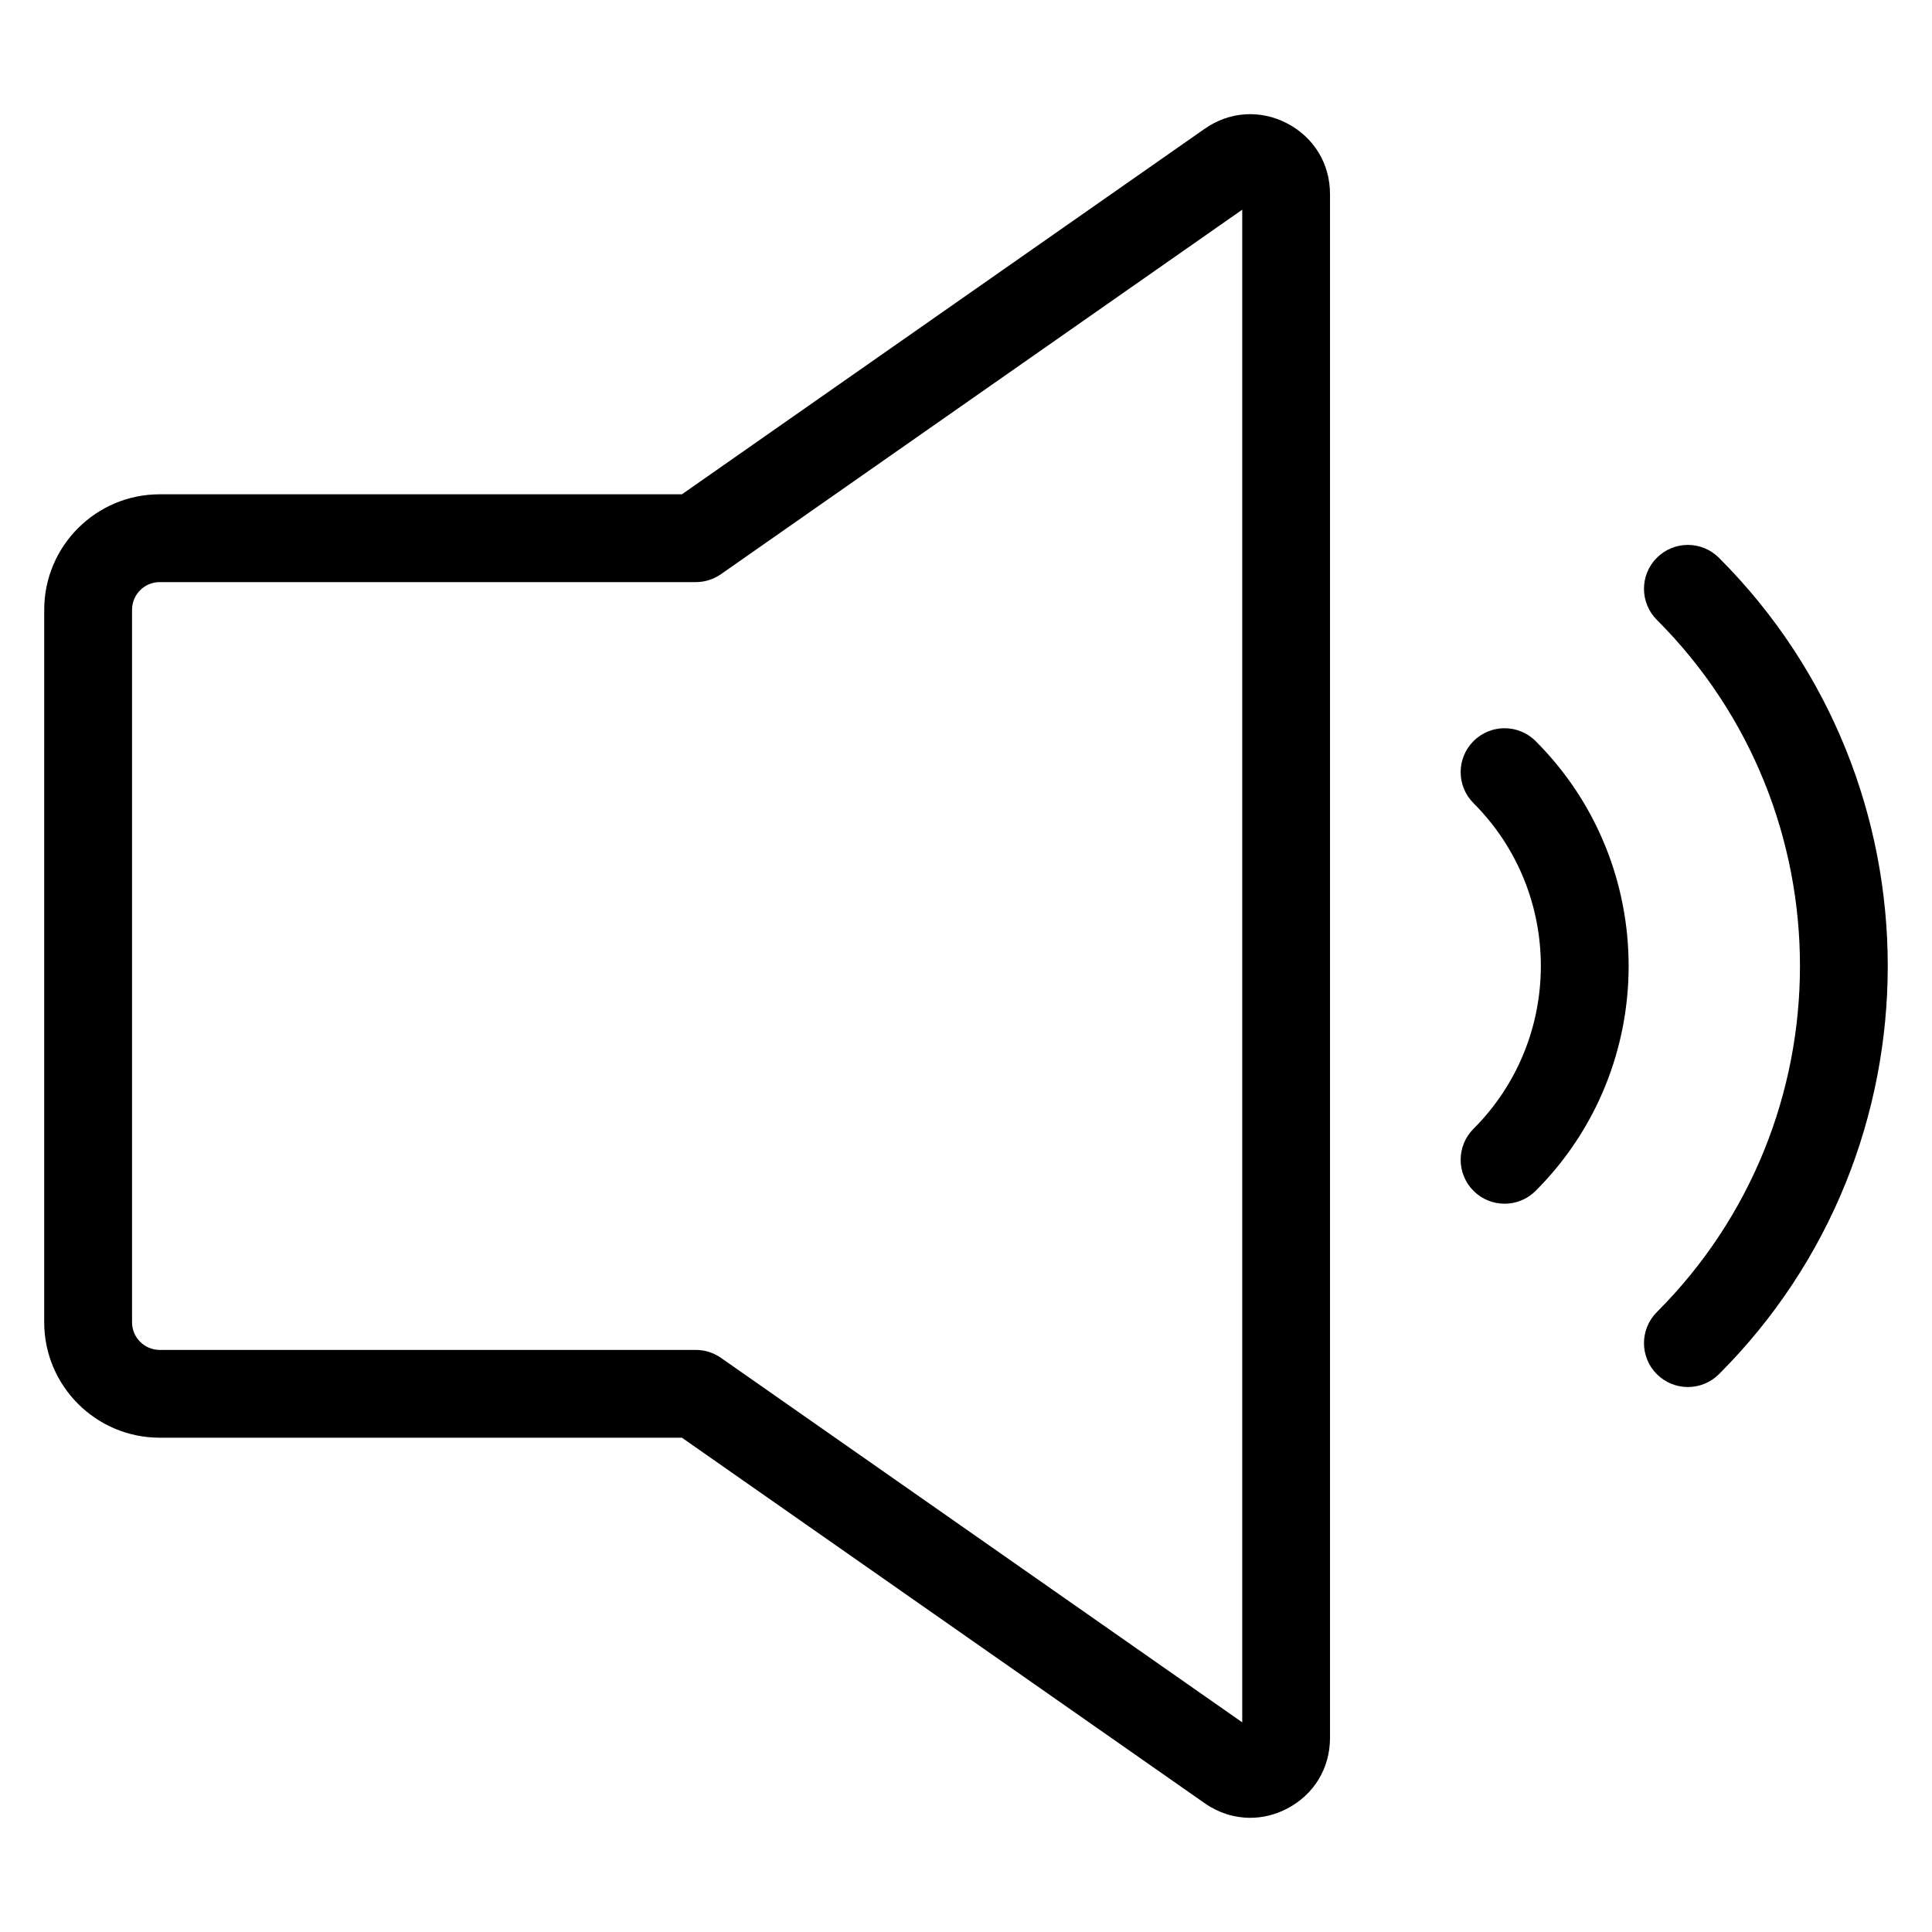
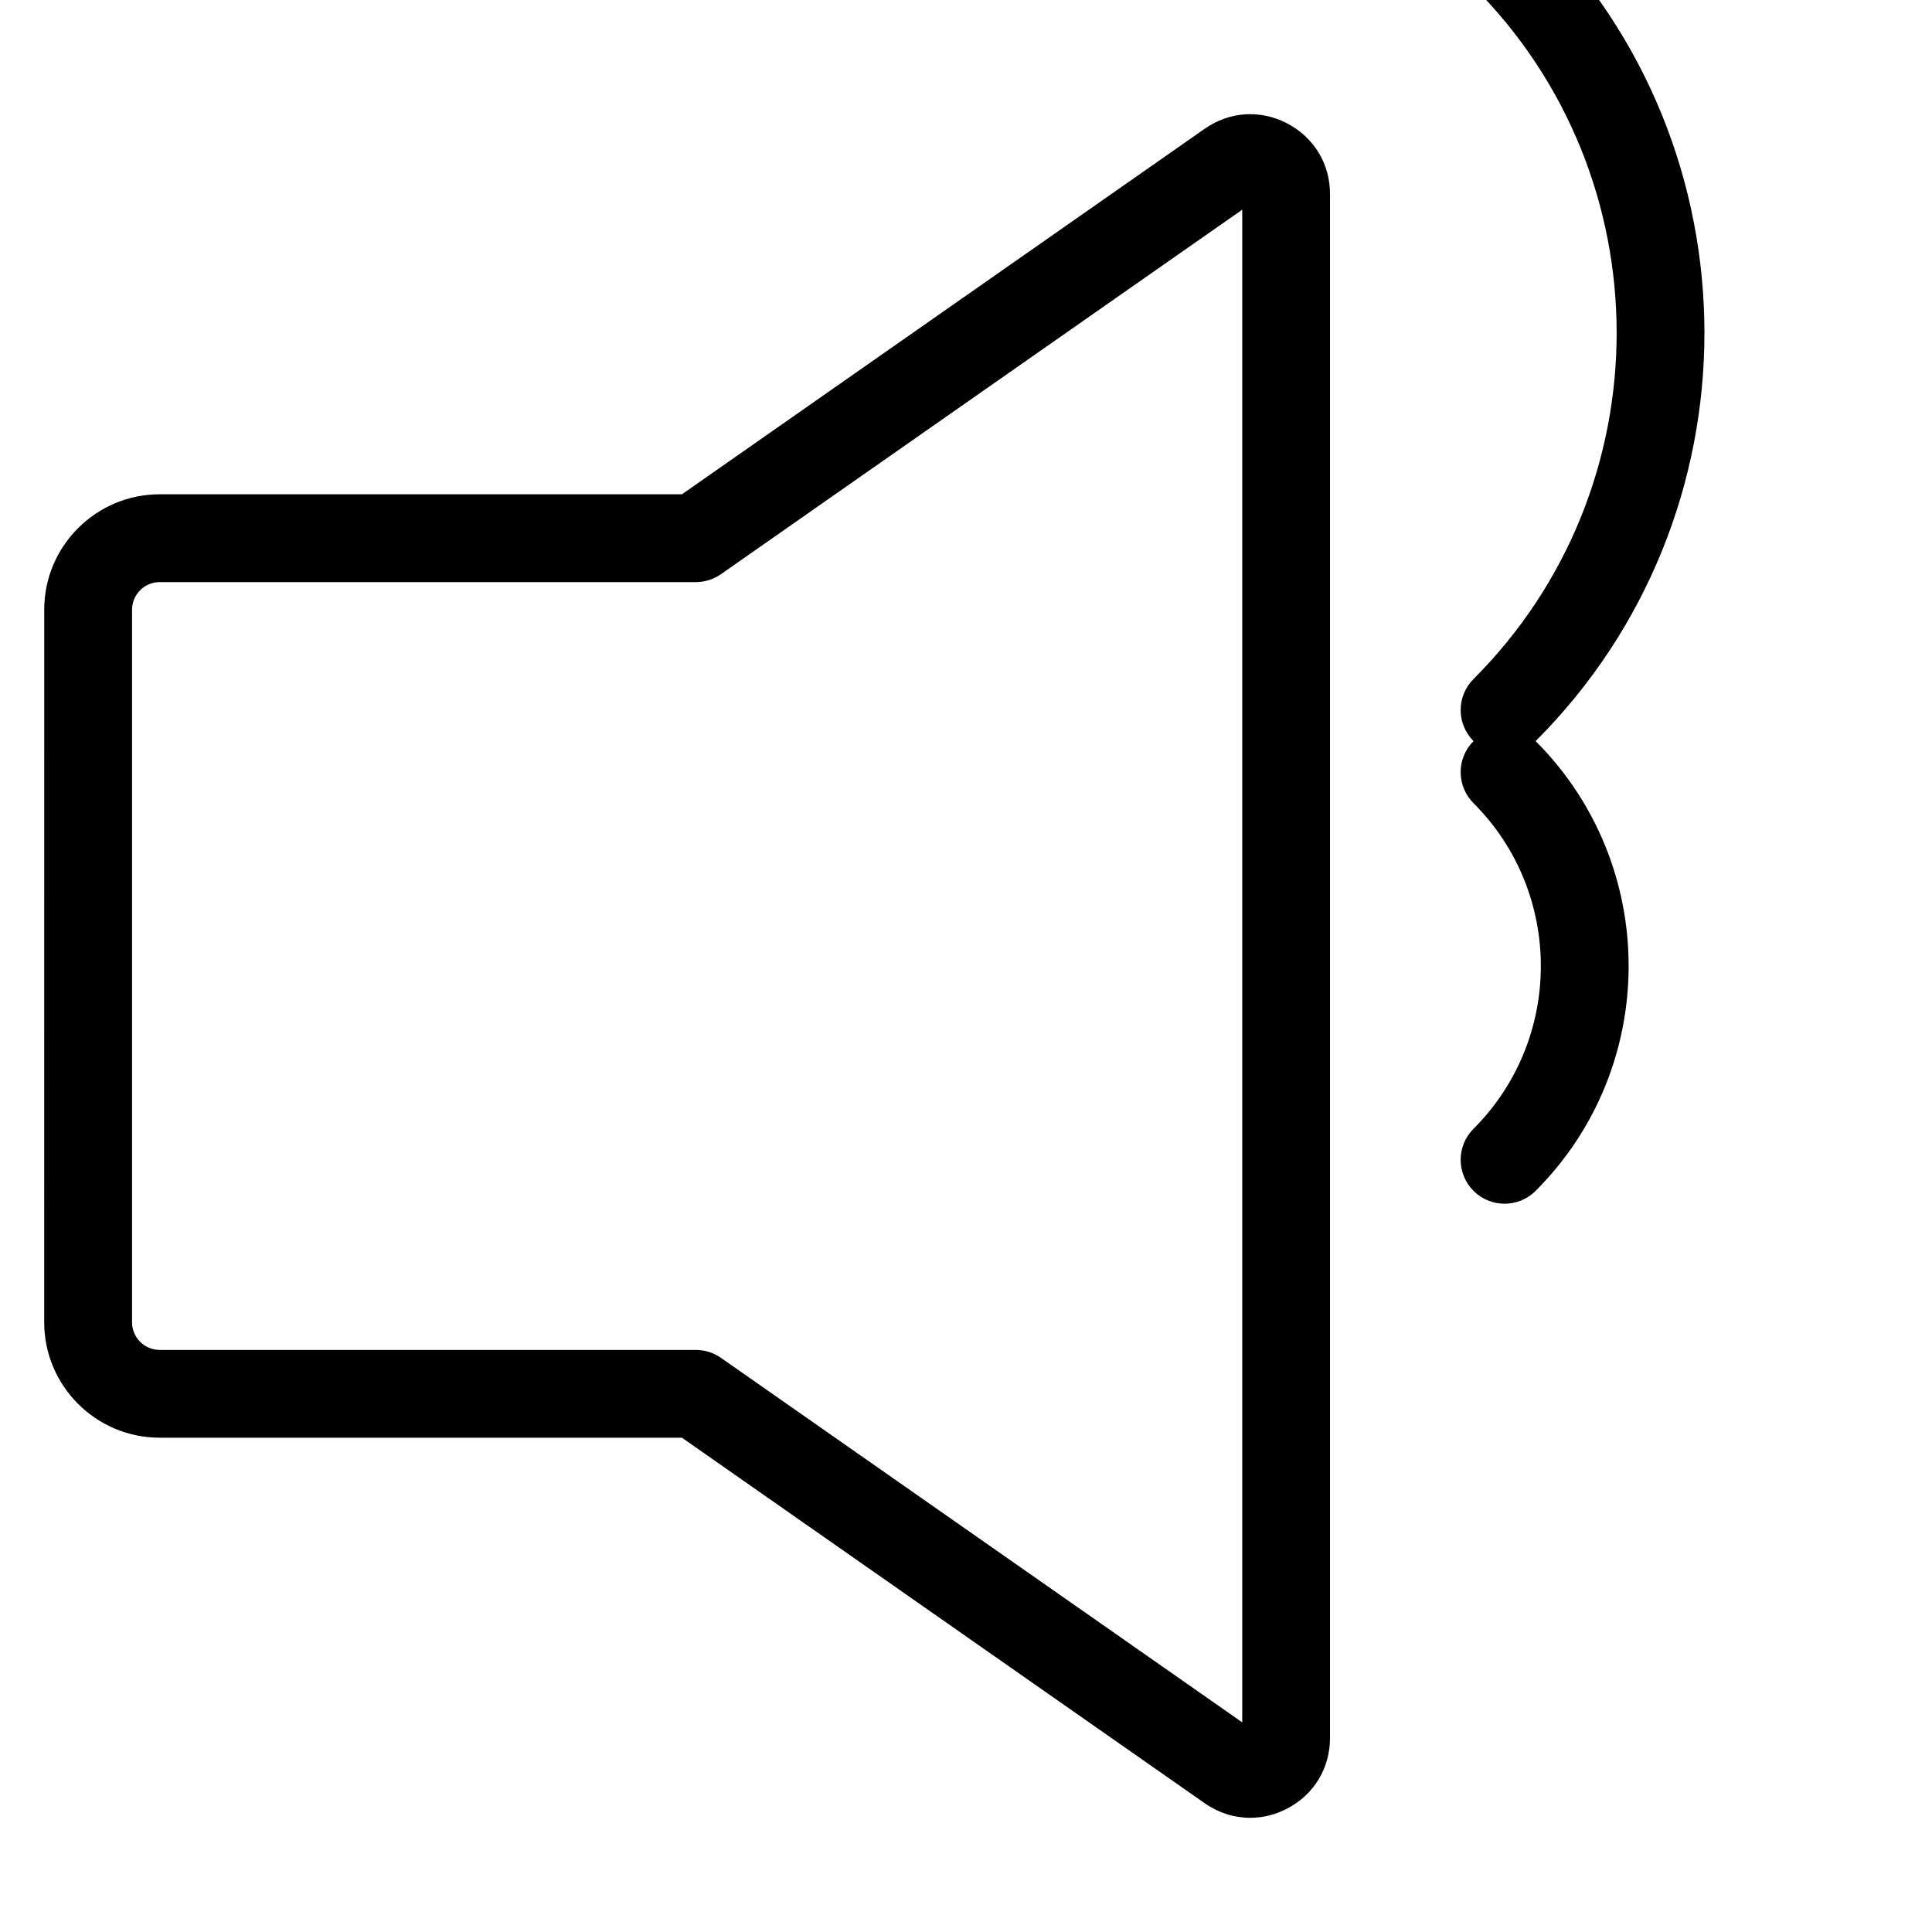
<svg xmlns="http://www.w3.org/2000/svg" fill="#000000" width="800px" height="800px" version="1.1" viewBox="144 144 512 512">
-   <path d="m485.11 176.7c-7.117-3.707-15.281-3.168-21.852 1.422l-138.54 96.871h-138.41c-16.867 0-30.59 13.723-30.59 30.59l-0.004 188.83c0 16.867 13.723 30.59 30.59 30.59h138.41l138.54 96.867c3.672 2.566 7.84 3.867 12.051 3.867 3.32 0 6.664-0.809 9.805-2.445 7.109-3.707 11.355-10.707 11.355-18.727v-409.14c0-8.02-4.246-15.016-11.359-18.727zm-11.906 423.74-138.15-96.602c-1.957-1.363-4.281-2.098-6.664-2.098h-142.07c-4.039 0-7.328-3.285-7.328-7.328v-188.82c0-4.039 3.285-7.328 7.328-7.328h142.07c2.383 0 4.711-0.734 6.664-2.098l138.15-96.598zm77.754-260.04c32.863 32.863 32.863 86.328 0 119.19-2.273 2.273-5.246 3.406-8.23 3.406-2.977 0-5.957-1.133-8.23-3.406-4.543-4.543-4.543-11.906 0-16.453 23.789-23.789 23.789-62.5 0-86.289-4.543-4.543-4.543-11.906 0-16.453 4.555-4.543 11.918-4.543 16.461 0.004zm48.582 167.77c-2.273 2.273-5.246 3.406-8.23 3.406-2.977 0-5.957-1.133-8.23-3.406-4.543-4.543-4.543-11.906 0-16.453 50.574-50.574 50.574-132.87 0-183.45-4.543-4.543-4.543-11.906 0-16.453 4.543-4.543 11.906-4.543 16.453 0 59.656 59.648 59.656 156.71 0.008 216.36z" />
+   <path d="m485.11 176.7c-7.117-3.707-15.281-3.168-21.852 1.422l-138.54 96.871h-138.41c-16.867 0-30.59 13.723-30.59 30.59l-0.004 188.83c0 16.867 13.723 30.59 30.59 30.59h138.41l138.54 96.867c3.672 2.566 7.84 3.867 12.051 3.867 3.32 0 6.664-0.809 9.805-2.445 7.109-3.707 11.355-10.707 11.355-18.727v-409.14c0-8.02-4.246-15.016-11.359-18.727zm-11.906 423.74-138.15-96.602c-1.957-1.363-4.281-2.098-6.664-2.098h-142.07c-4.039 0-7.328-3.285-7.328-7.328v-188.82c0-4.039 3.285-7.328 7.328-7.328h142.07c2.383 0 4.711-0.734 6.664-2.098l138.15-96.598zm77.754-260.04c32.863 32.863 32.863 86.328 0 119.19-2.273 2.273-5.246 3.406-8.23 3.406-2.977 0-5.957-1.133-8.23-3.406-4.543-4.543-4.543-11.906 0-16.453 23.789-23.789 23.789-62.5 0-86.289-4.543-4.543-4.543-11.906 0-16.453 4.555-4.543 11.918-4.543 16.461 0.004zc-2.273 2.273-5.246 3.406-8.23 3.406-2.977 0-5.957-1.133-8.23-3.406-4.543-4.543-4.543-11.906 0-16.453 50.574-50.574 50.574-132.87 0-183.45-4.543-4.543-4.543-11.906 0-16.453 4.543-4.543 11.906-4.543 16.453 0 59.656 59.648 59.656 156.71 0.008 216.36z" />
</svg>